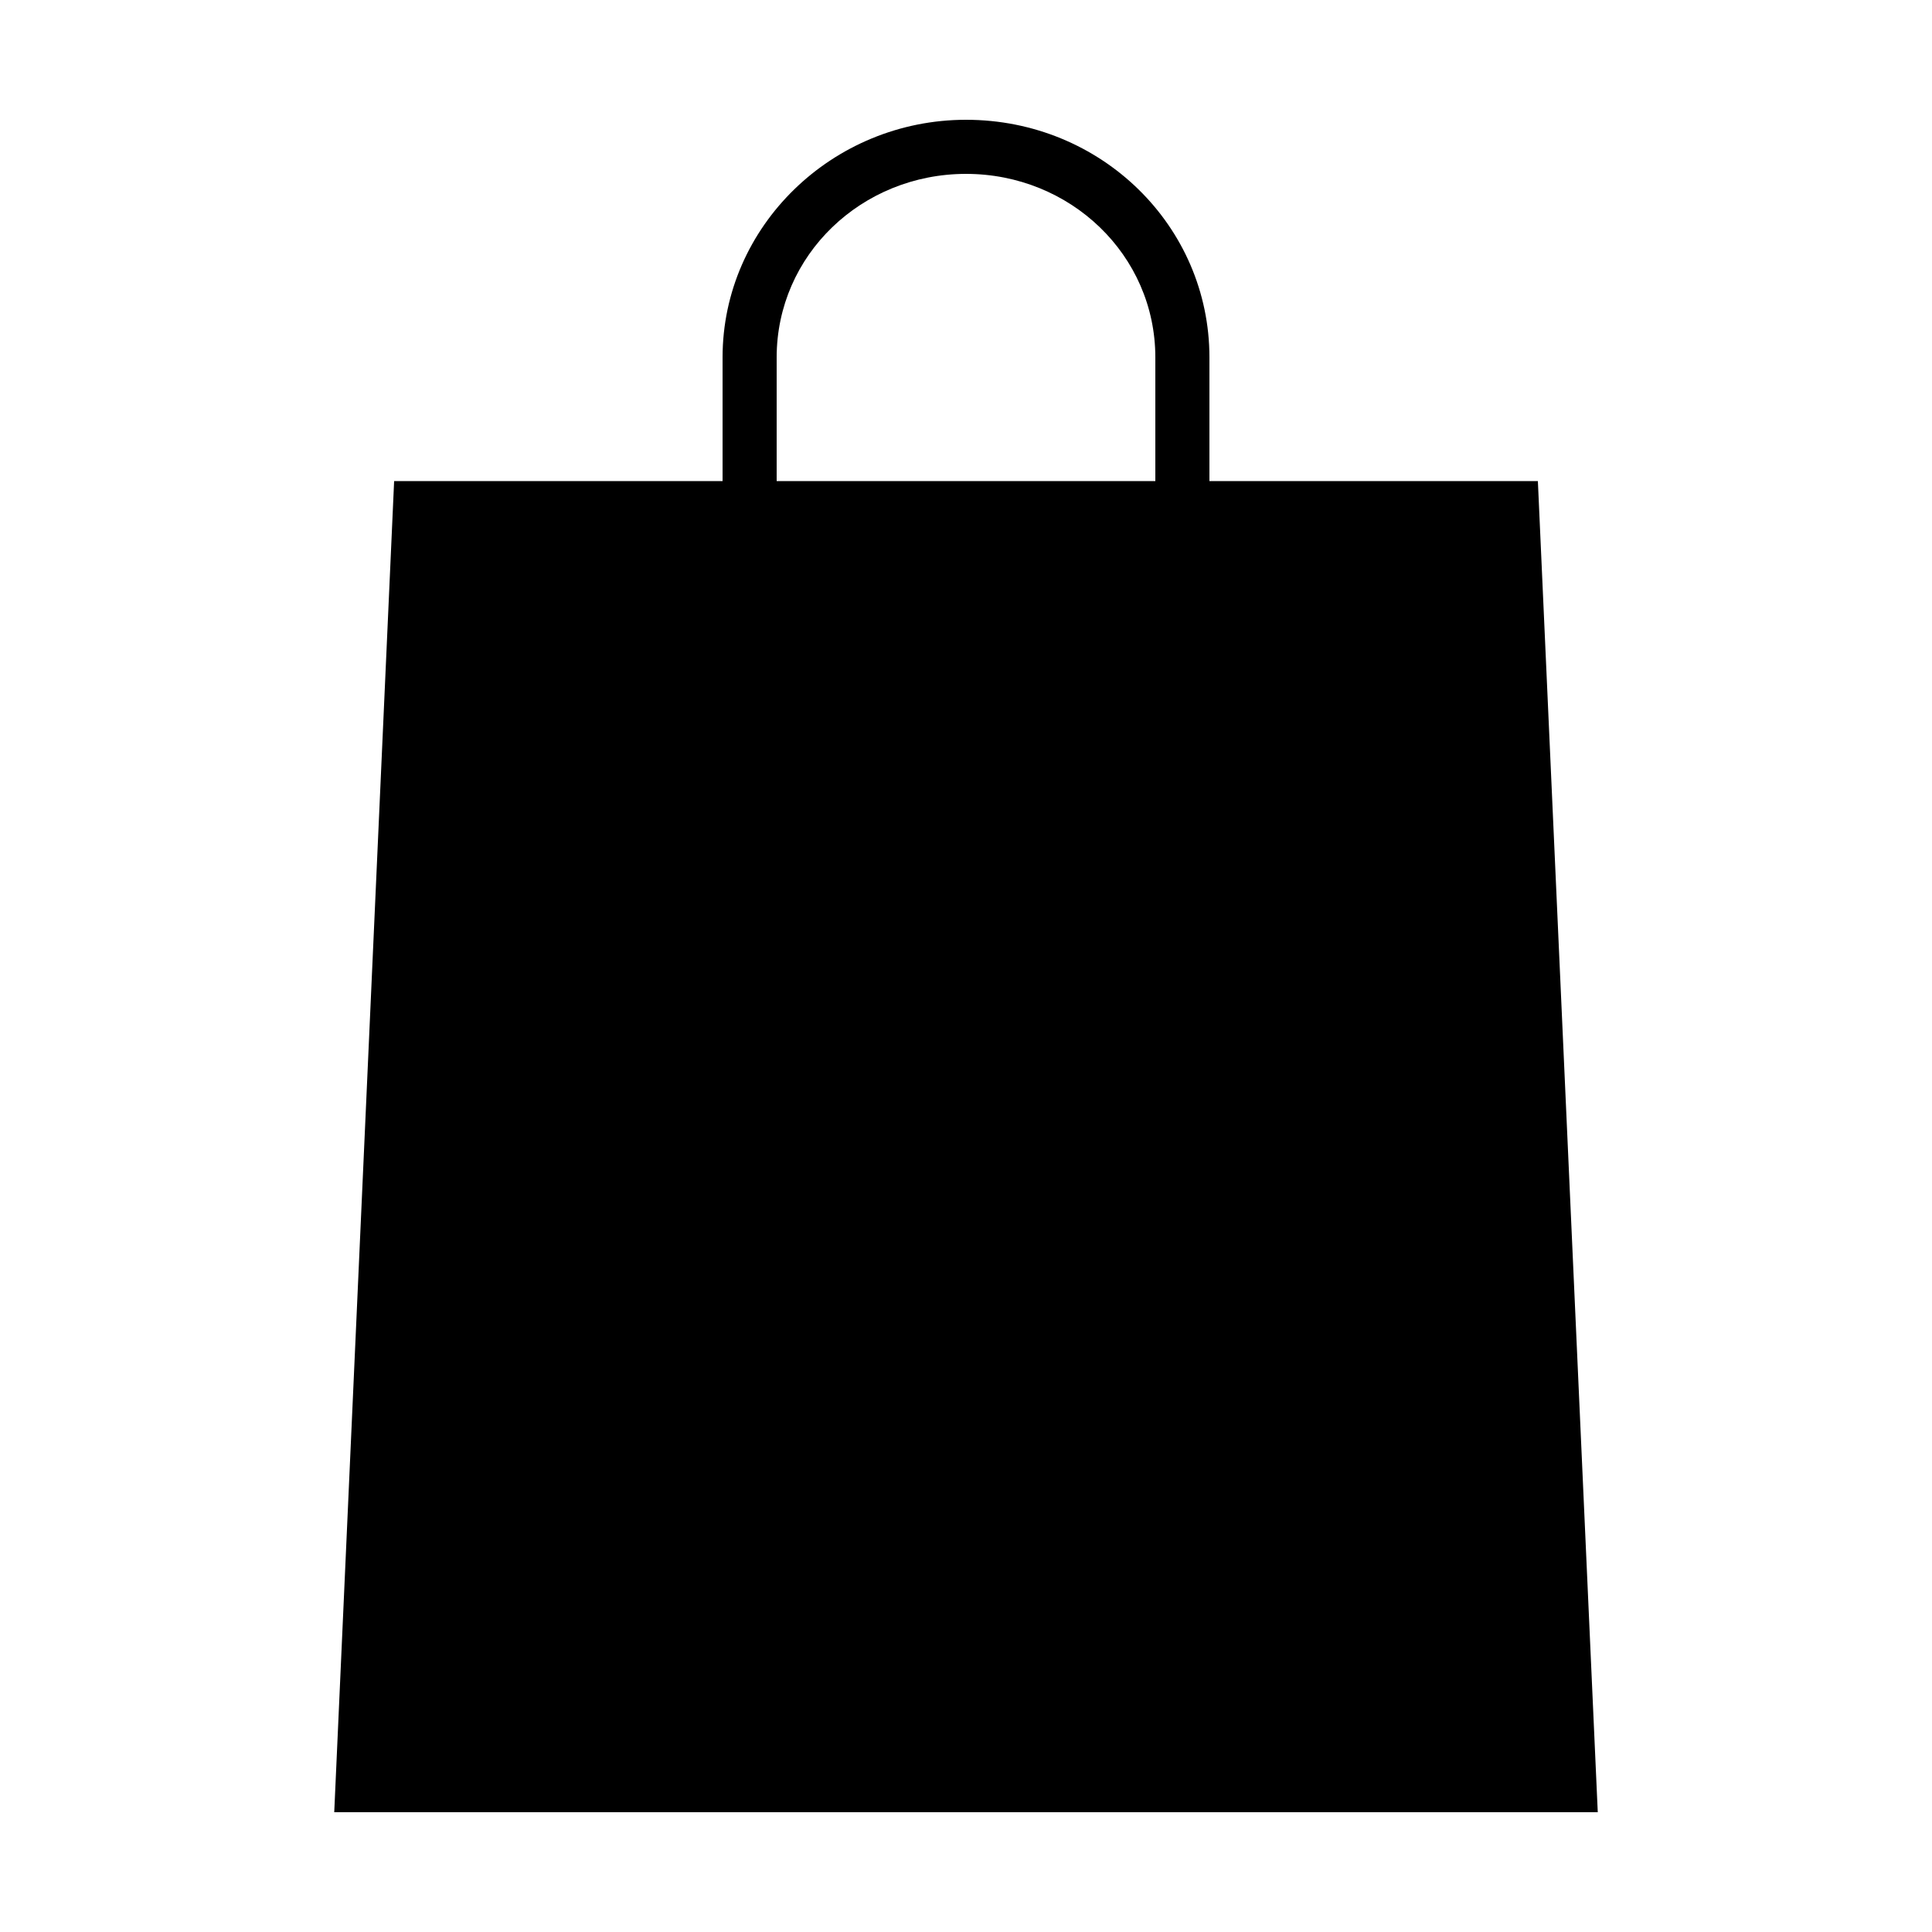
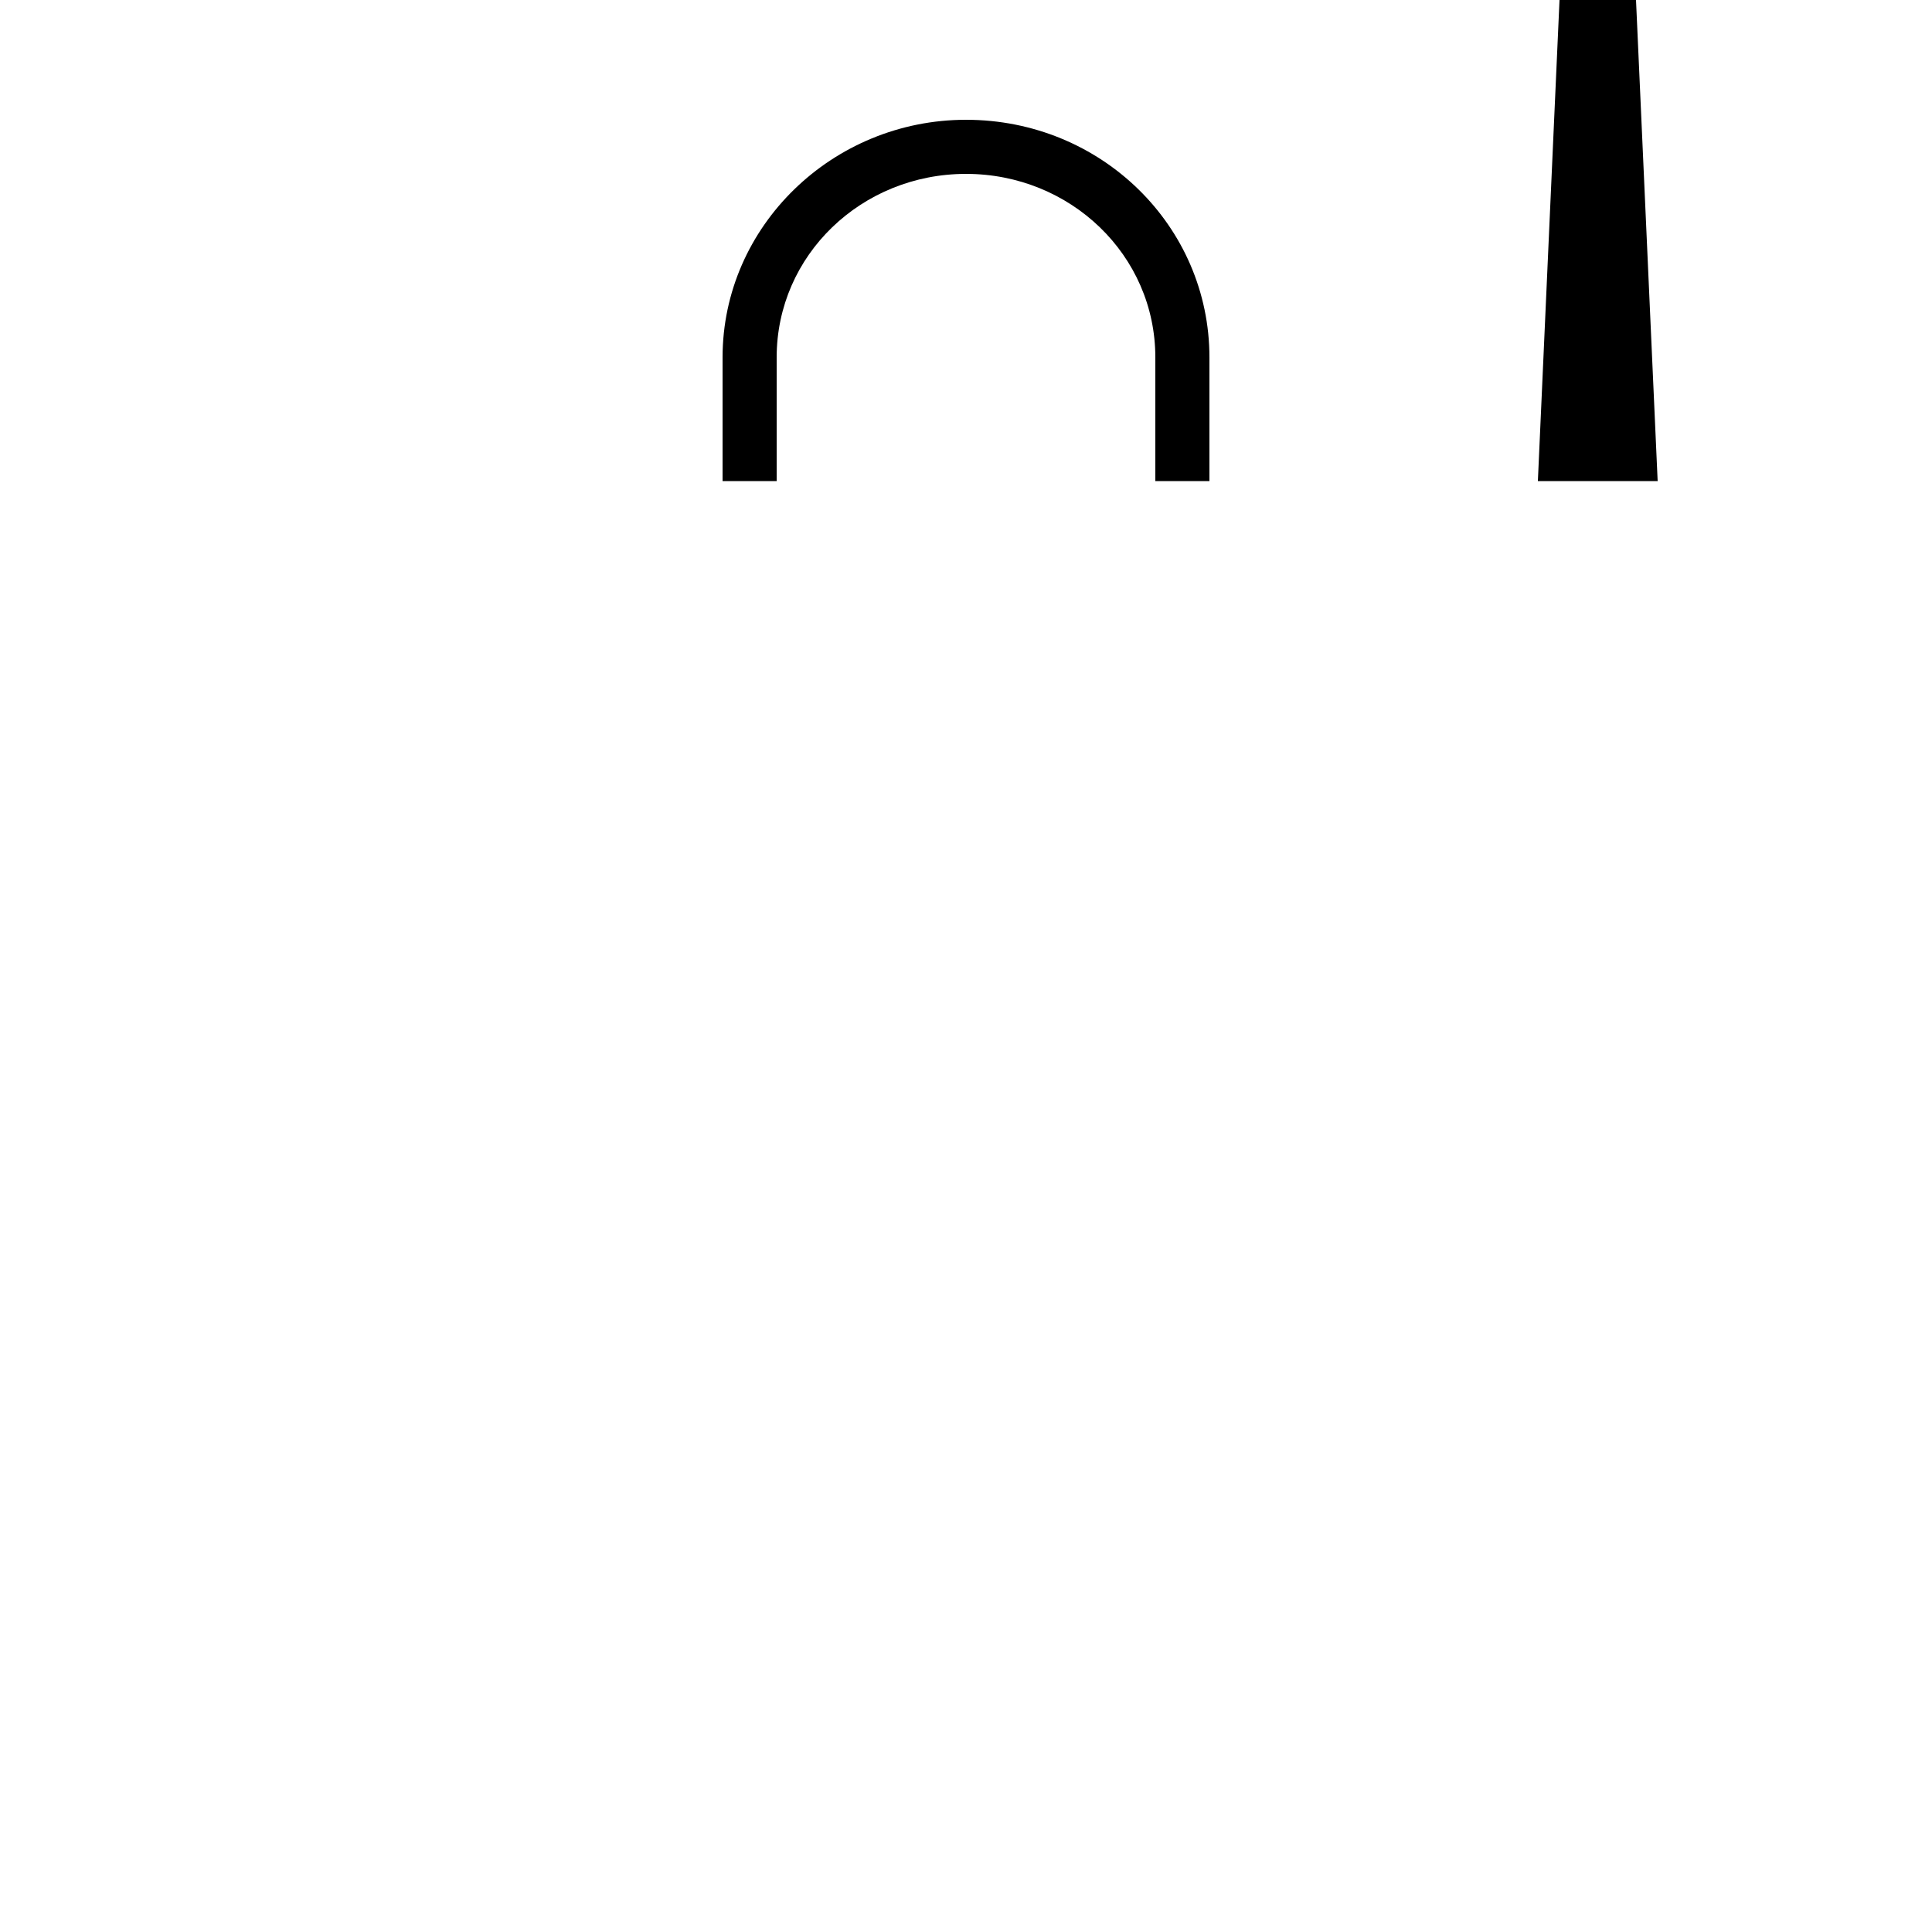
<svg xmlns="http://www.w3.org/2000/svg" width="64" height="64" viewBox="0 0 1000 1000">
-   <path d="M796 249H626v-64c0-68-56-123-126-123-69 0-126 55-126 123v64H204l-31 689h654l-31-689zm-394-64c0-53 44-95 98-95s98 42 98 95v64H402v-64z" />
+   <path d="M796 249H626v-64c0-68-56-123-126-123-69 0-126 55-126 123v64H204h654l-31-689zm-394-64c0-53 44-95 98-95s98 42 98 95v64H402v-64z" />
</svg>